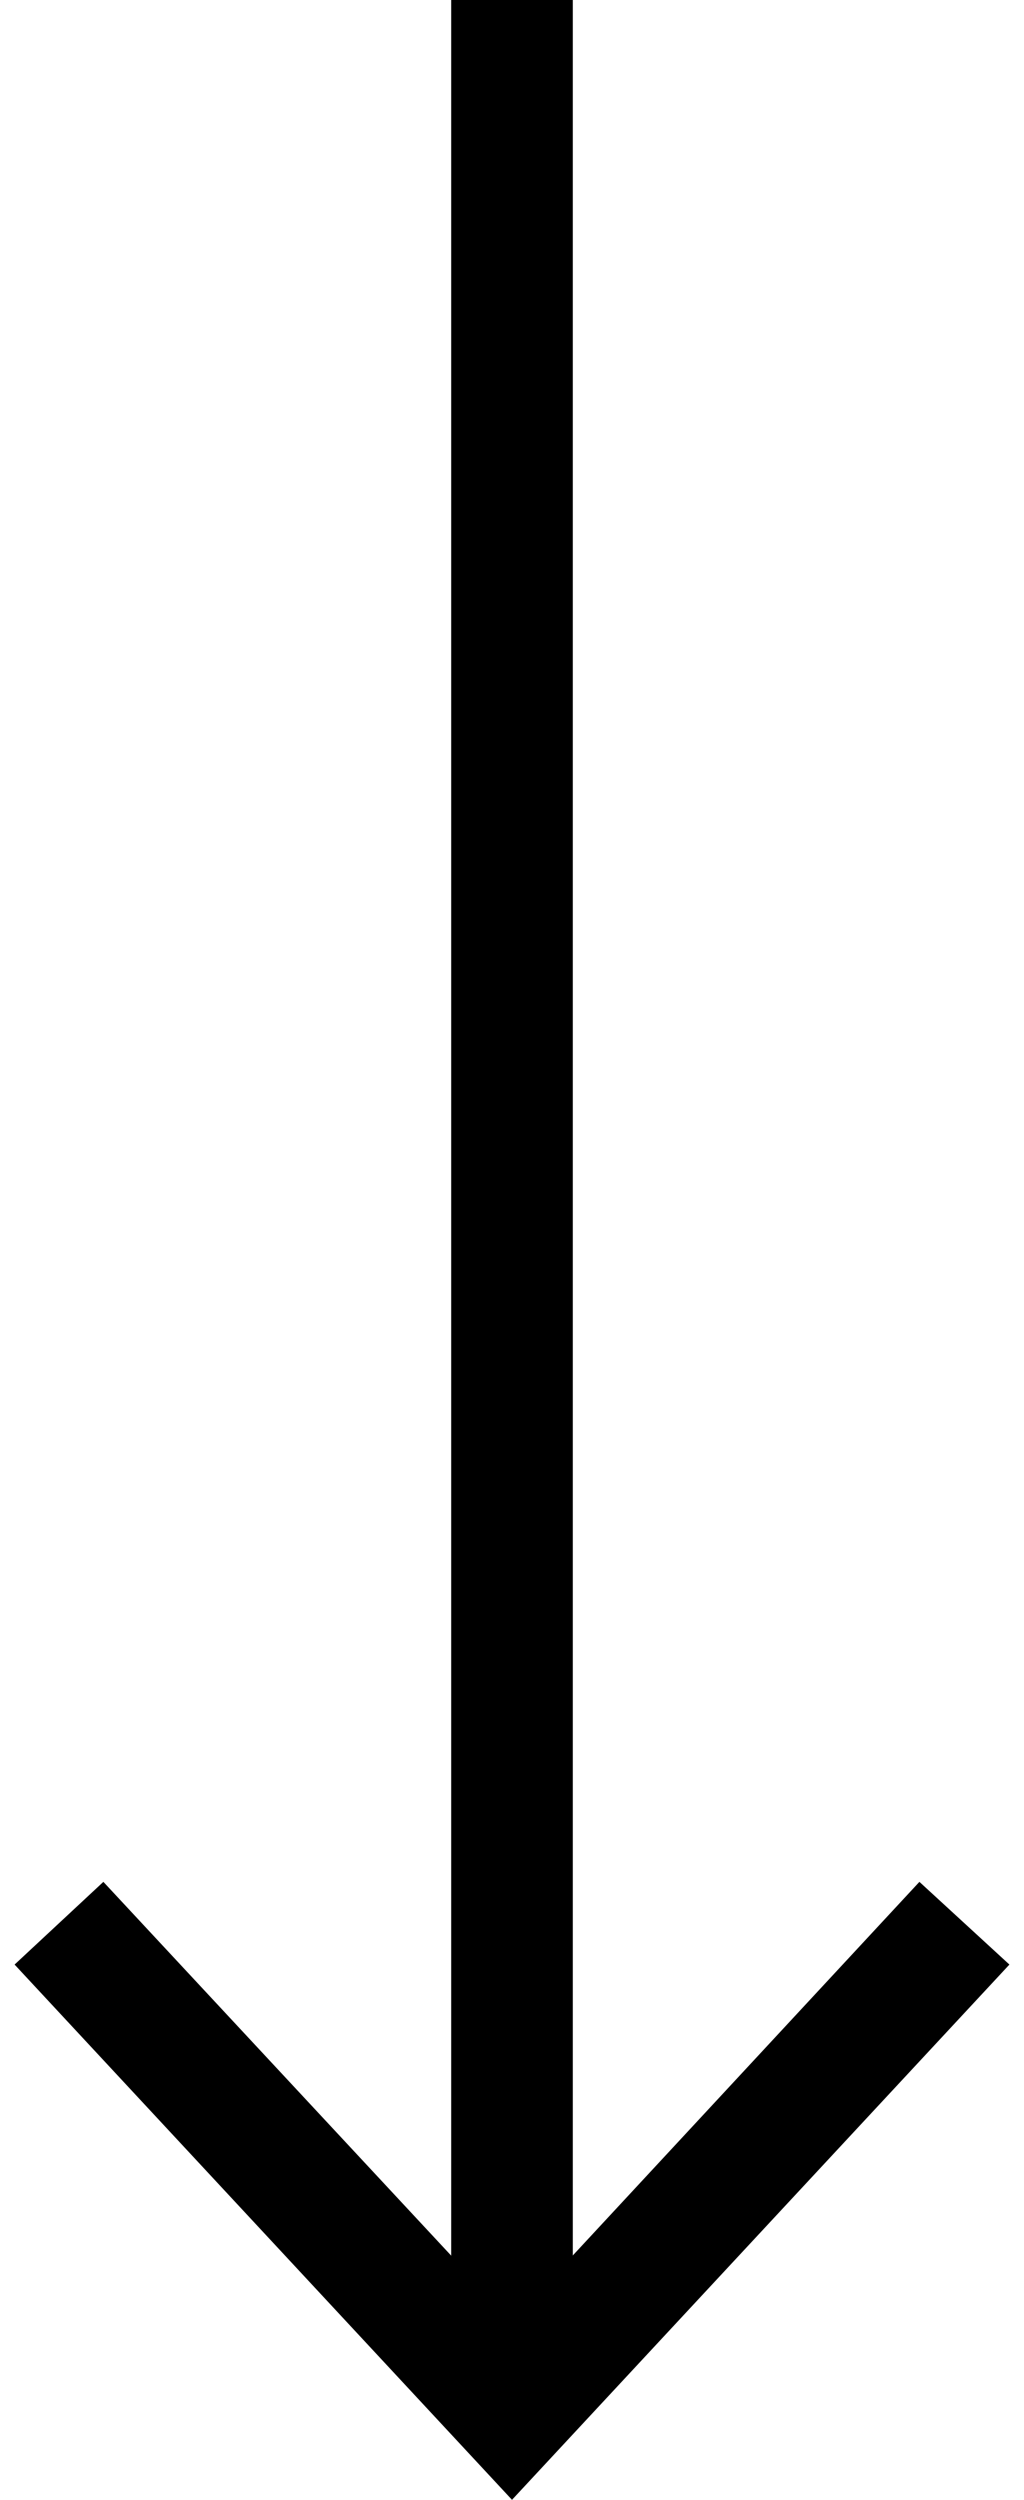
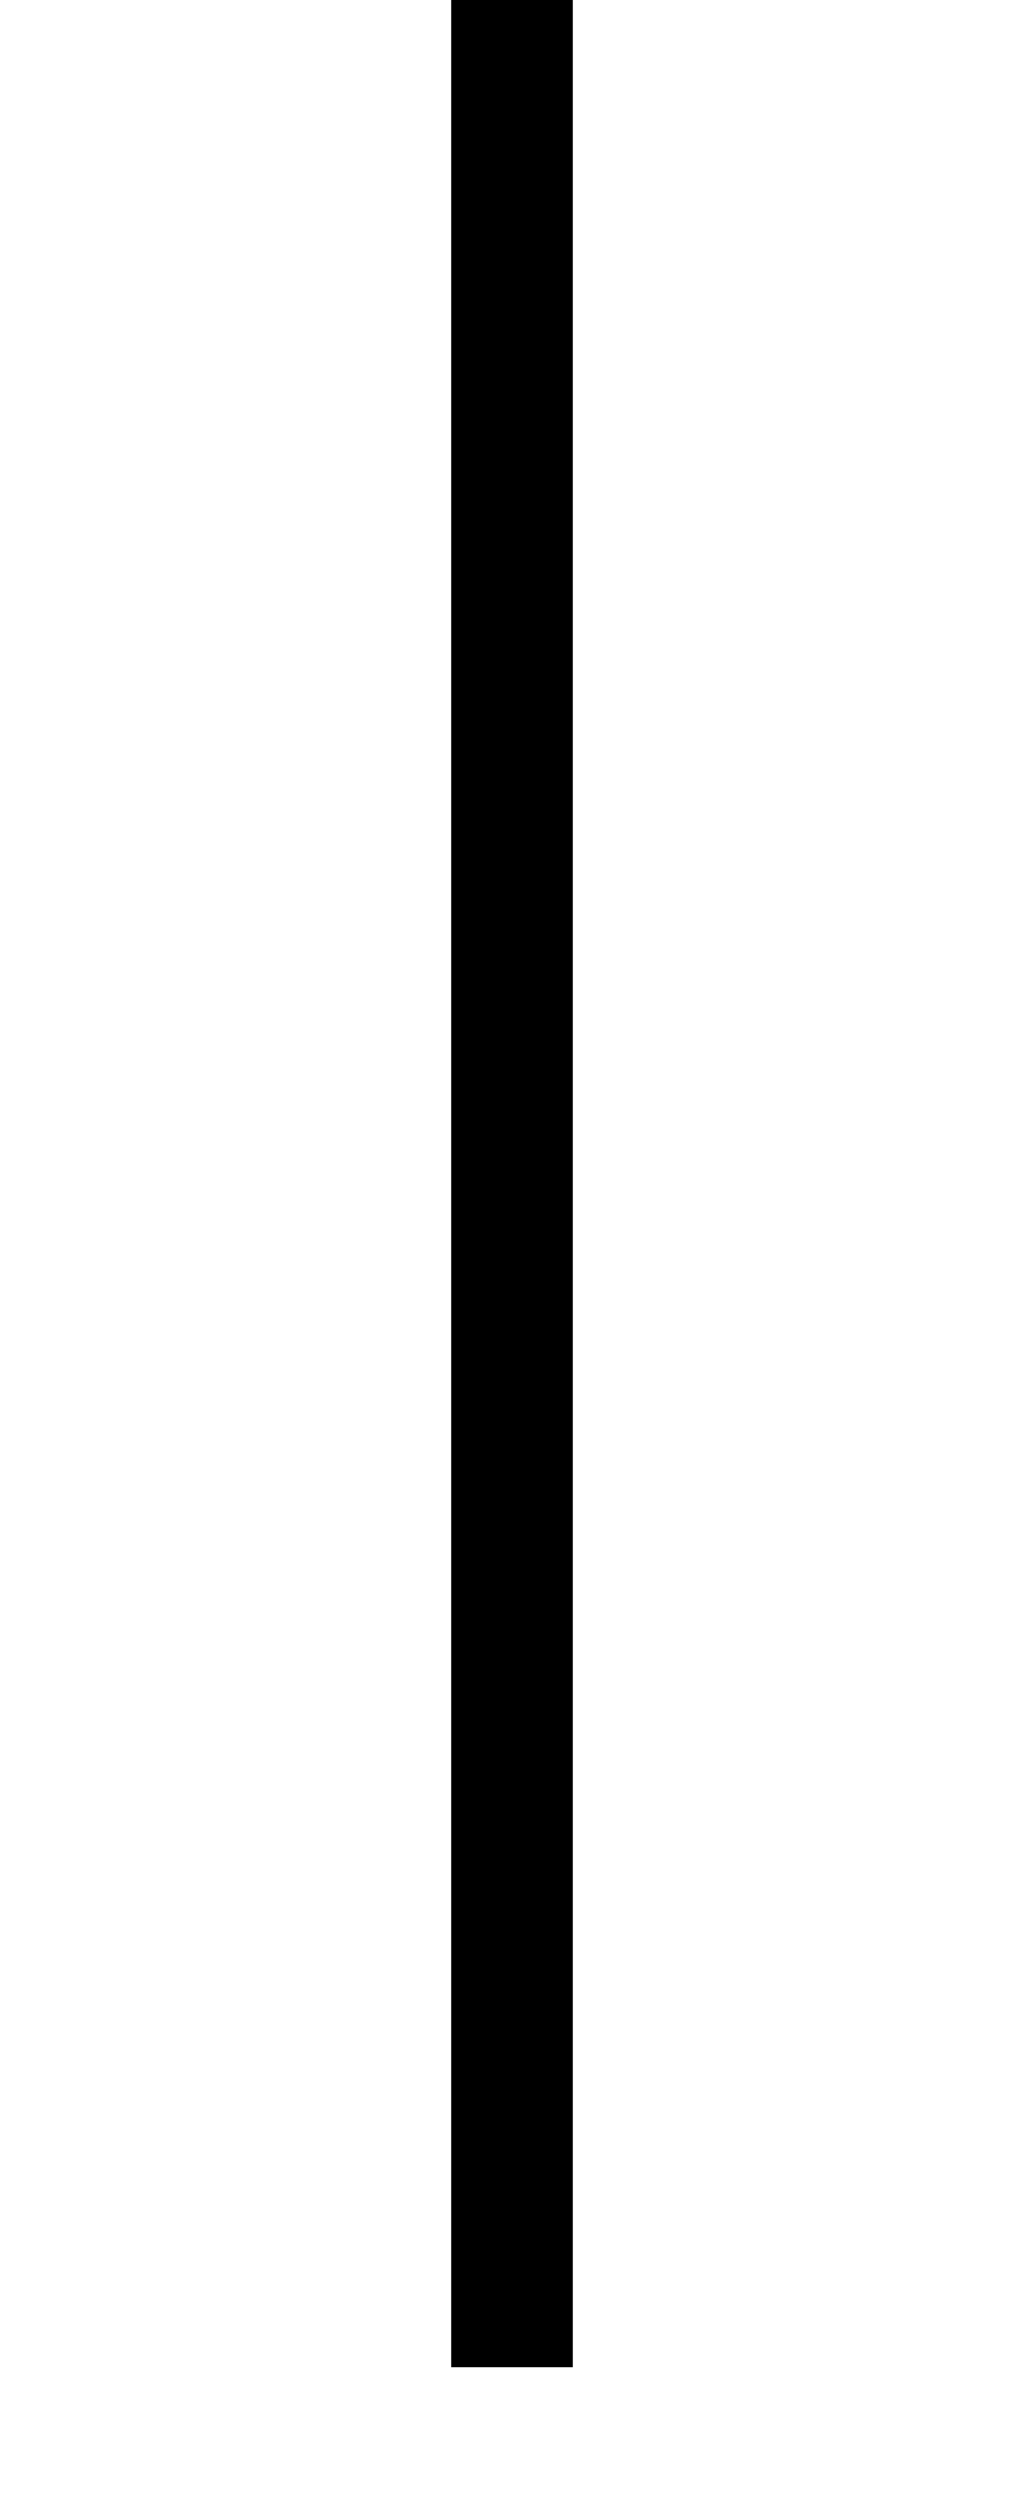
<svg xmlns="http://www.w3.org/2000/svg" id="Layer_1" data-name="Layer 1" viewBox="0 0 8.42 20.55">
  <defs>
    <style>
      .cls-1 {
        fill: #000;
        stroke-width: 0px;
      }

      .cls-2 {
        fill: none;
        stroke: #000;
        stroke-miterlimit: 10;
        stroke-width: 1px;
      }
    </style>
  </defs>
  <line class="cls-2" x1="4.21" y1="0" x2="4.21" y2="19.46" />
-   <polygon class="cls-1" points=".12 16.15 .85 15.47 4.21 19.08 7.56 15.47 8.3 16.15 4.21 20.55 .12 16.15" />
</svg>